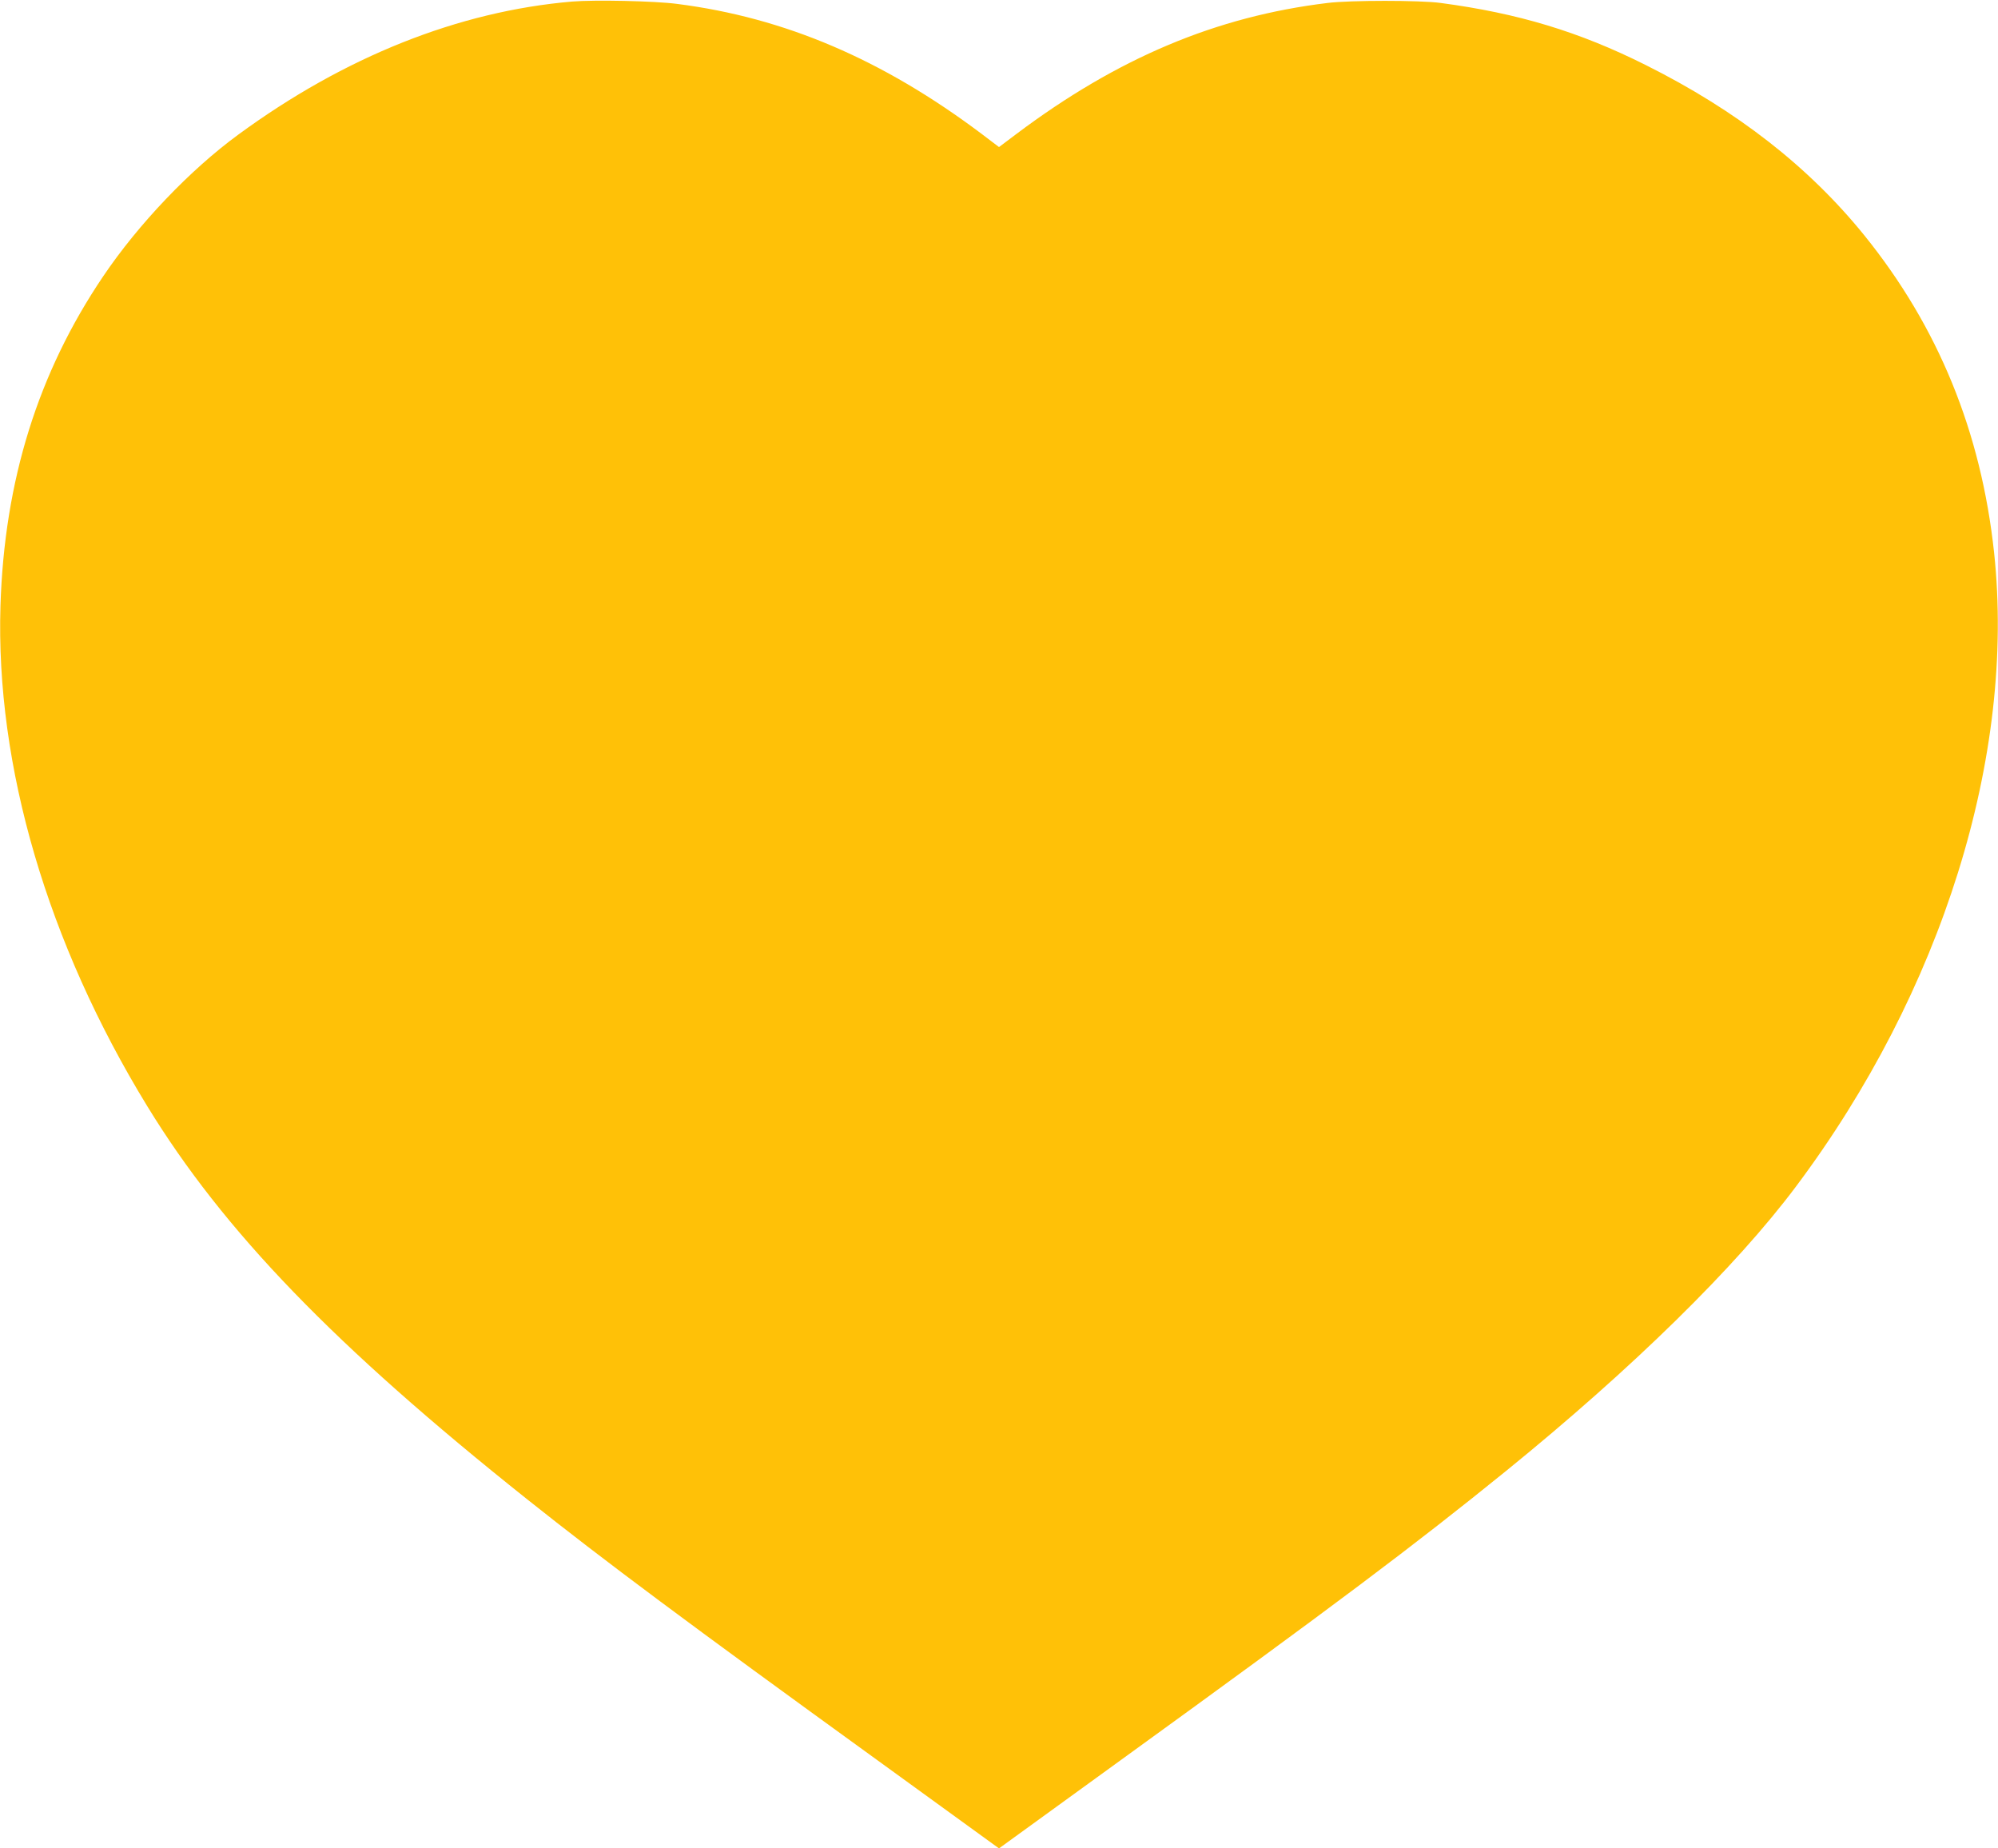
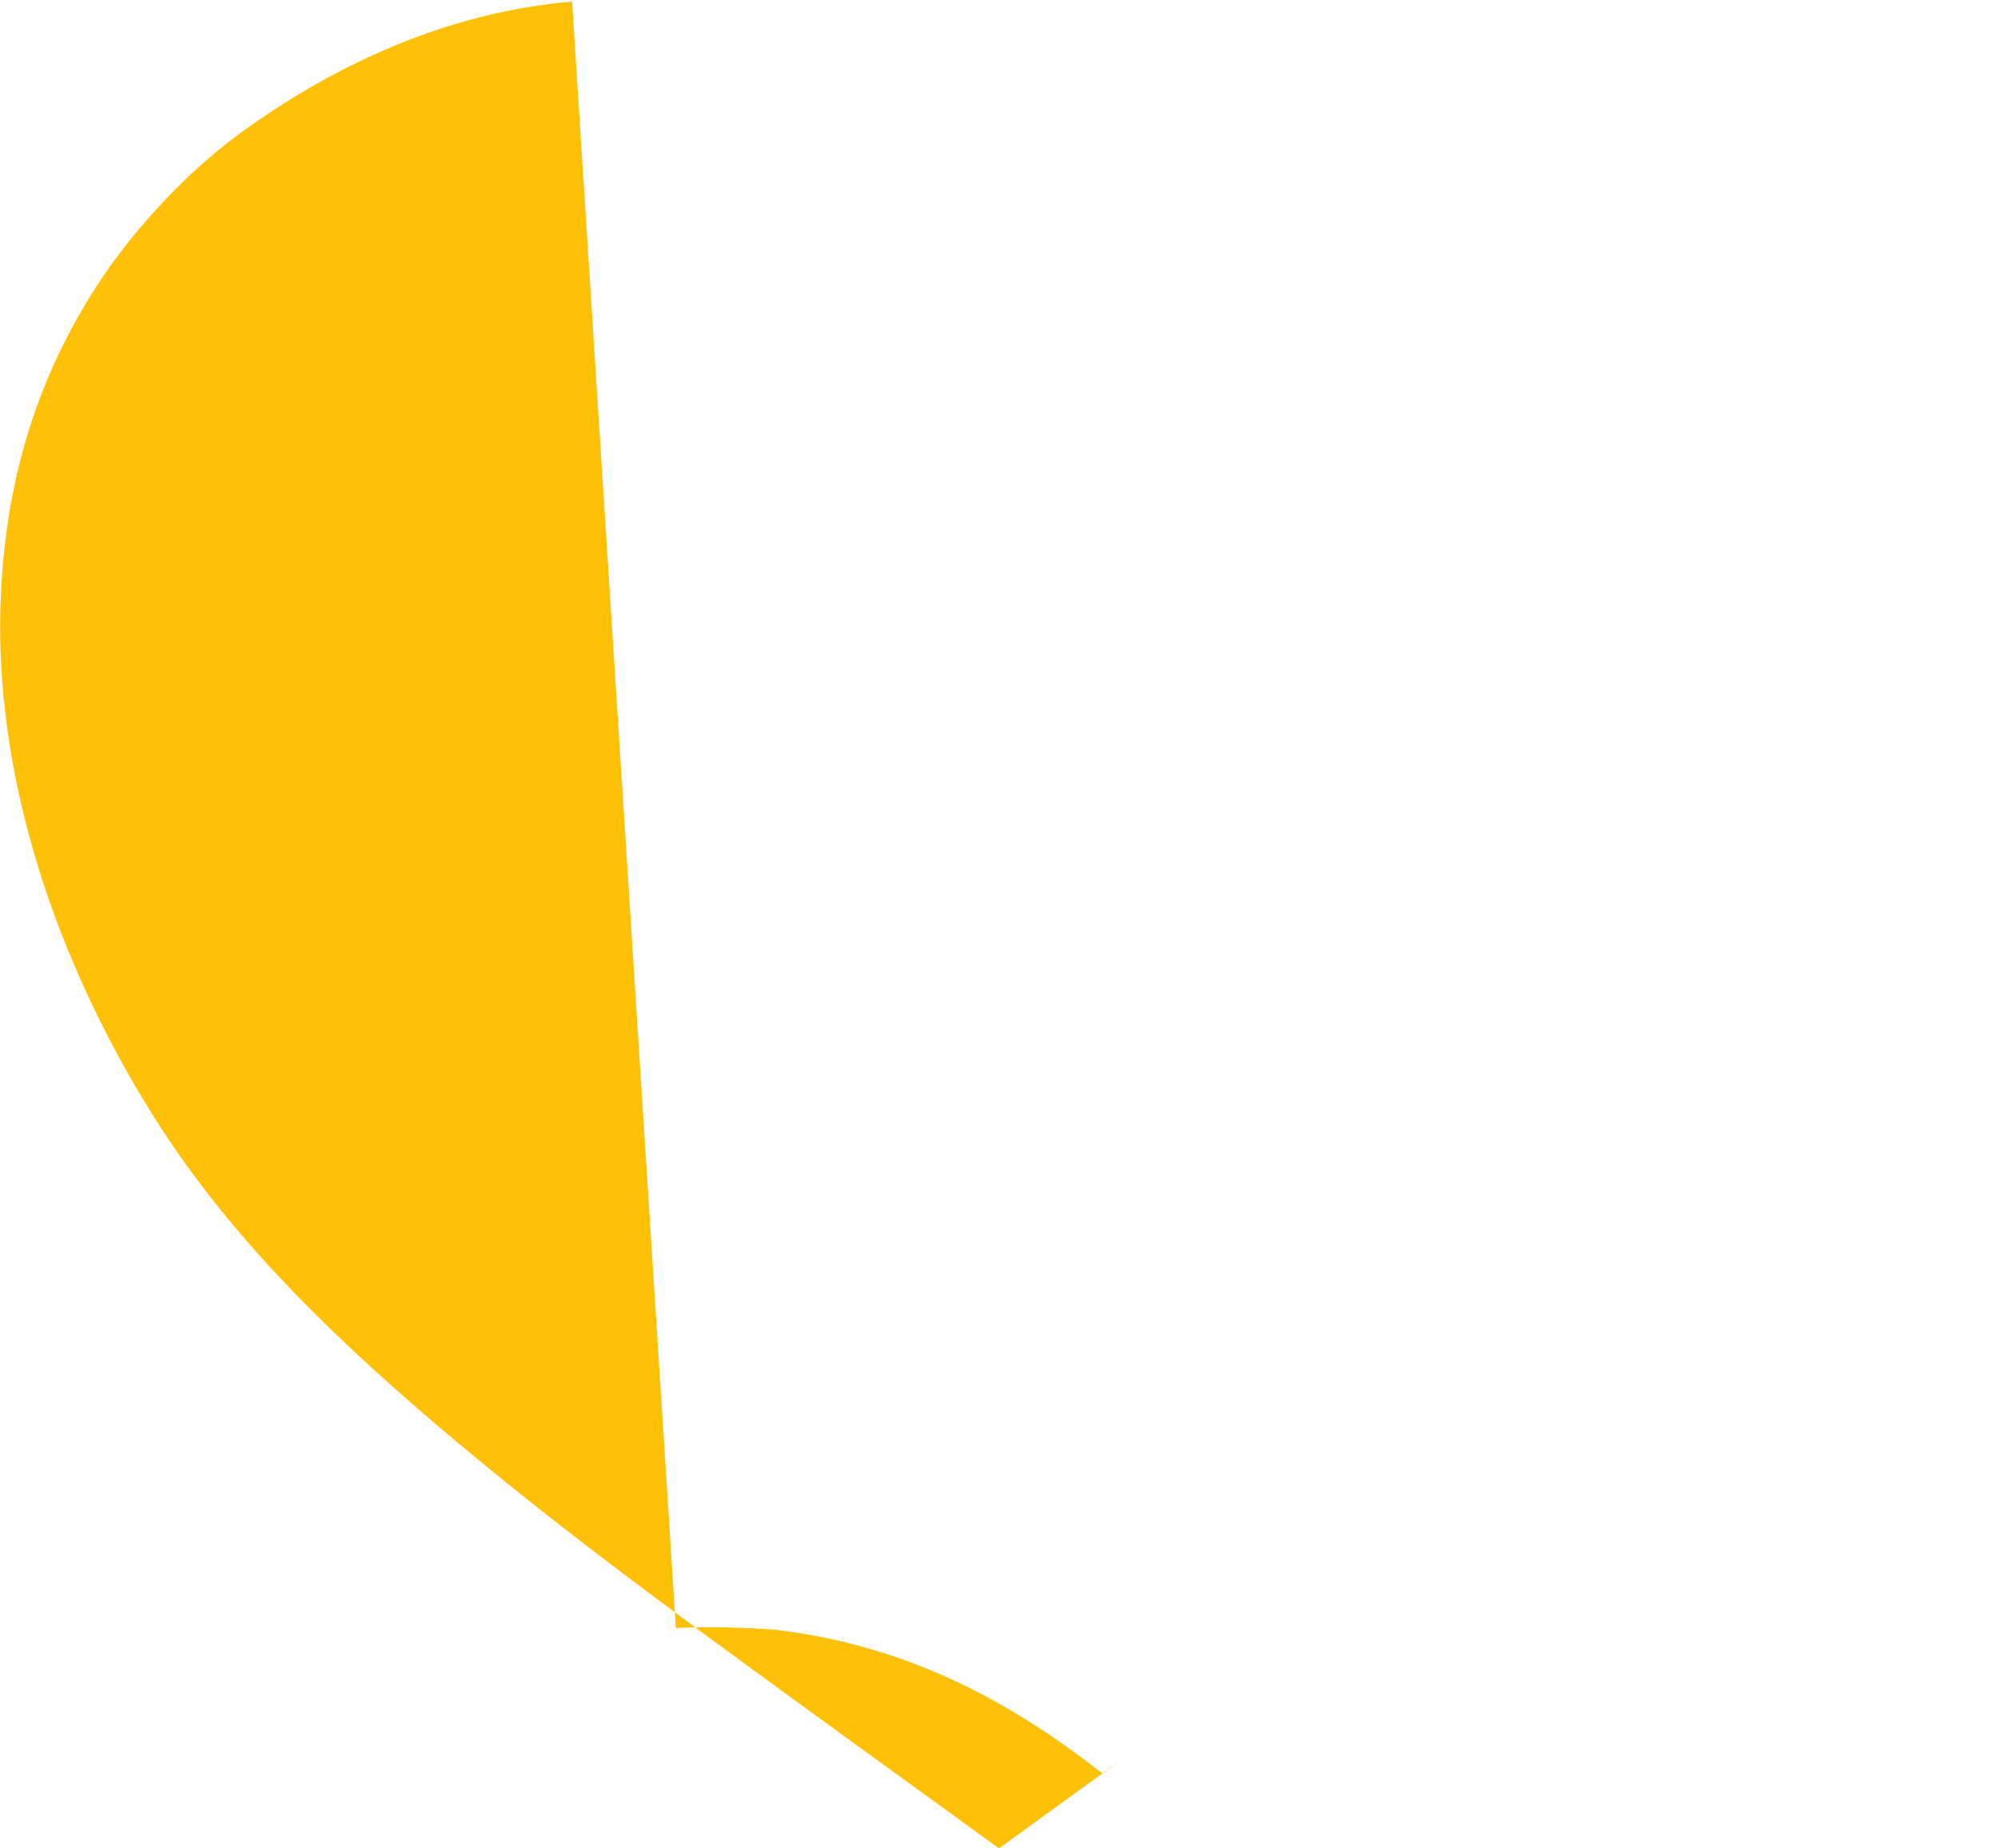
<svg xmlns="http://www.w3.org/2000/svg" version="1.0" width="1280pt" height="1184pt" viewBox="0 0 1280 1184" preserveAspectRatio="xMidYMid meet">
  <g transform="translate(0,1184) scale(0.1,-0.1)" fill="#ffc107" stroke="none">
-     <path d="M3665 11830 c-727 -62 -1457 -353 -2138 -852 -309 -226 -640 -573 -866 -908 -417 -617 -633 -1308 -658 -2110 -32 -1026 301 -2161 940 -3205 490 -801 1199 -1535 2432 -2517 500 -398 1026 -790 2243 -1671 l782 -567 778 564 c1370 992 1880 1375 2472 1855 807 655 1470 1305 1856 1821 936 1249 1408 2759 1269 4060 -83 773 -357 1445 -831 2032 -356 440 -816 799 -1400 1091 -427 214 -818 332 -1314 398 -129 18 -583 18 -725 0 -713 -86 -1346 -353 -1992 -838 l-113 -85 -112 85 c-635 477 -1261 744 -1950 832 -144 19 -530 27 -673 15z" />
+     <path d="M3665 11830 c-727 -62 -1457 -353 -2138 -852 -309 -226 -640 -573 -866 -908 -417 -617 -633 -1308 -658 -2110 -32 -1026 301 -2161 940 -3205 490 -801 1199 -1535 2432 -2517 500 -398 1026 -790 2243 -1671 l782 -567 778 564 l-113 -85 -112 85 c-635 477 -1261 744 -1950 832 -144 19 -530 27 -673 15z" />
  </g>
</svg>